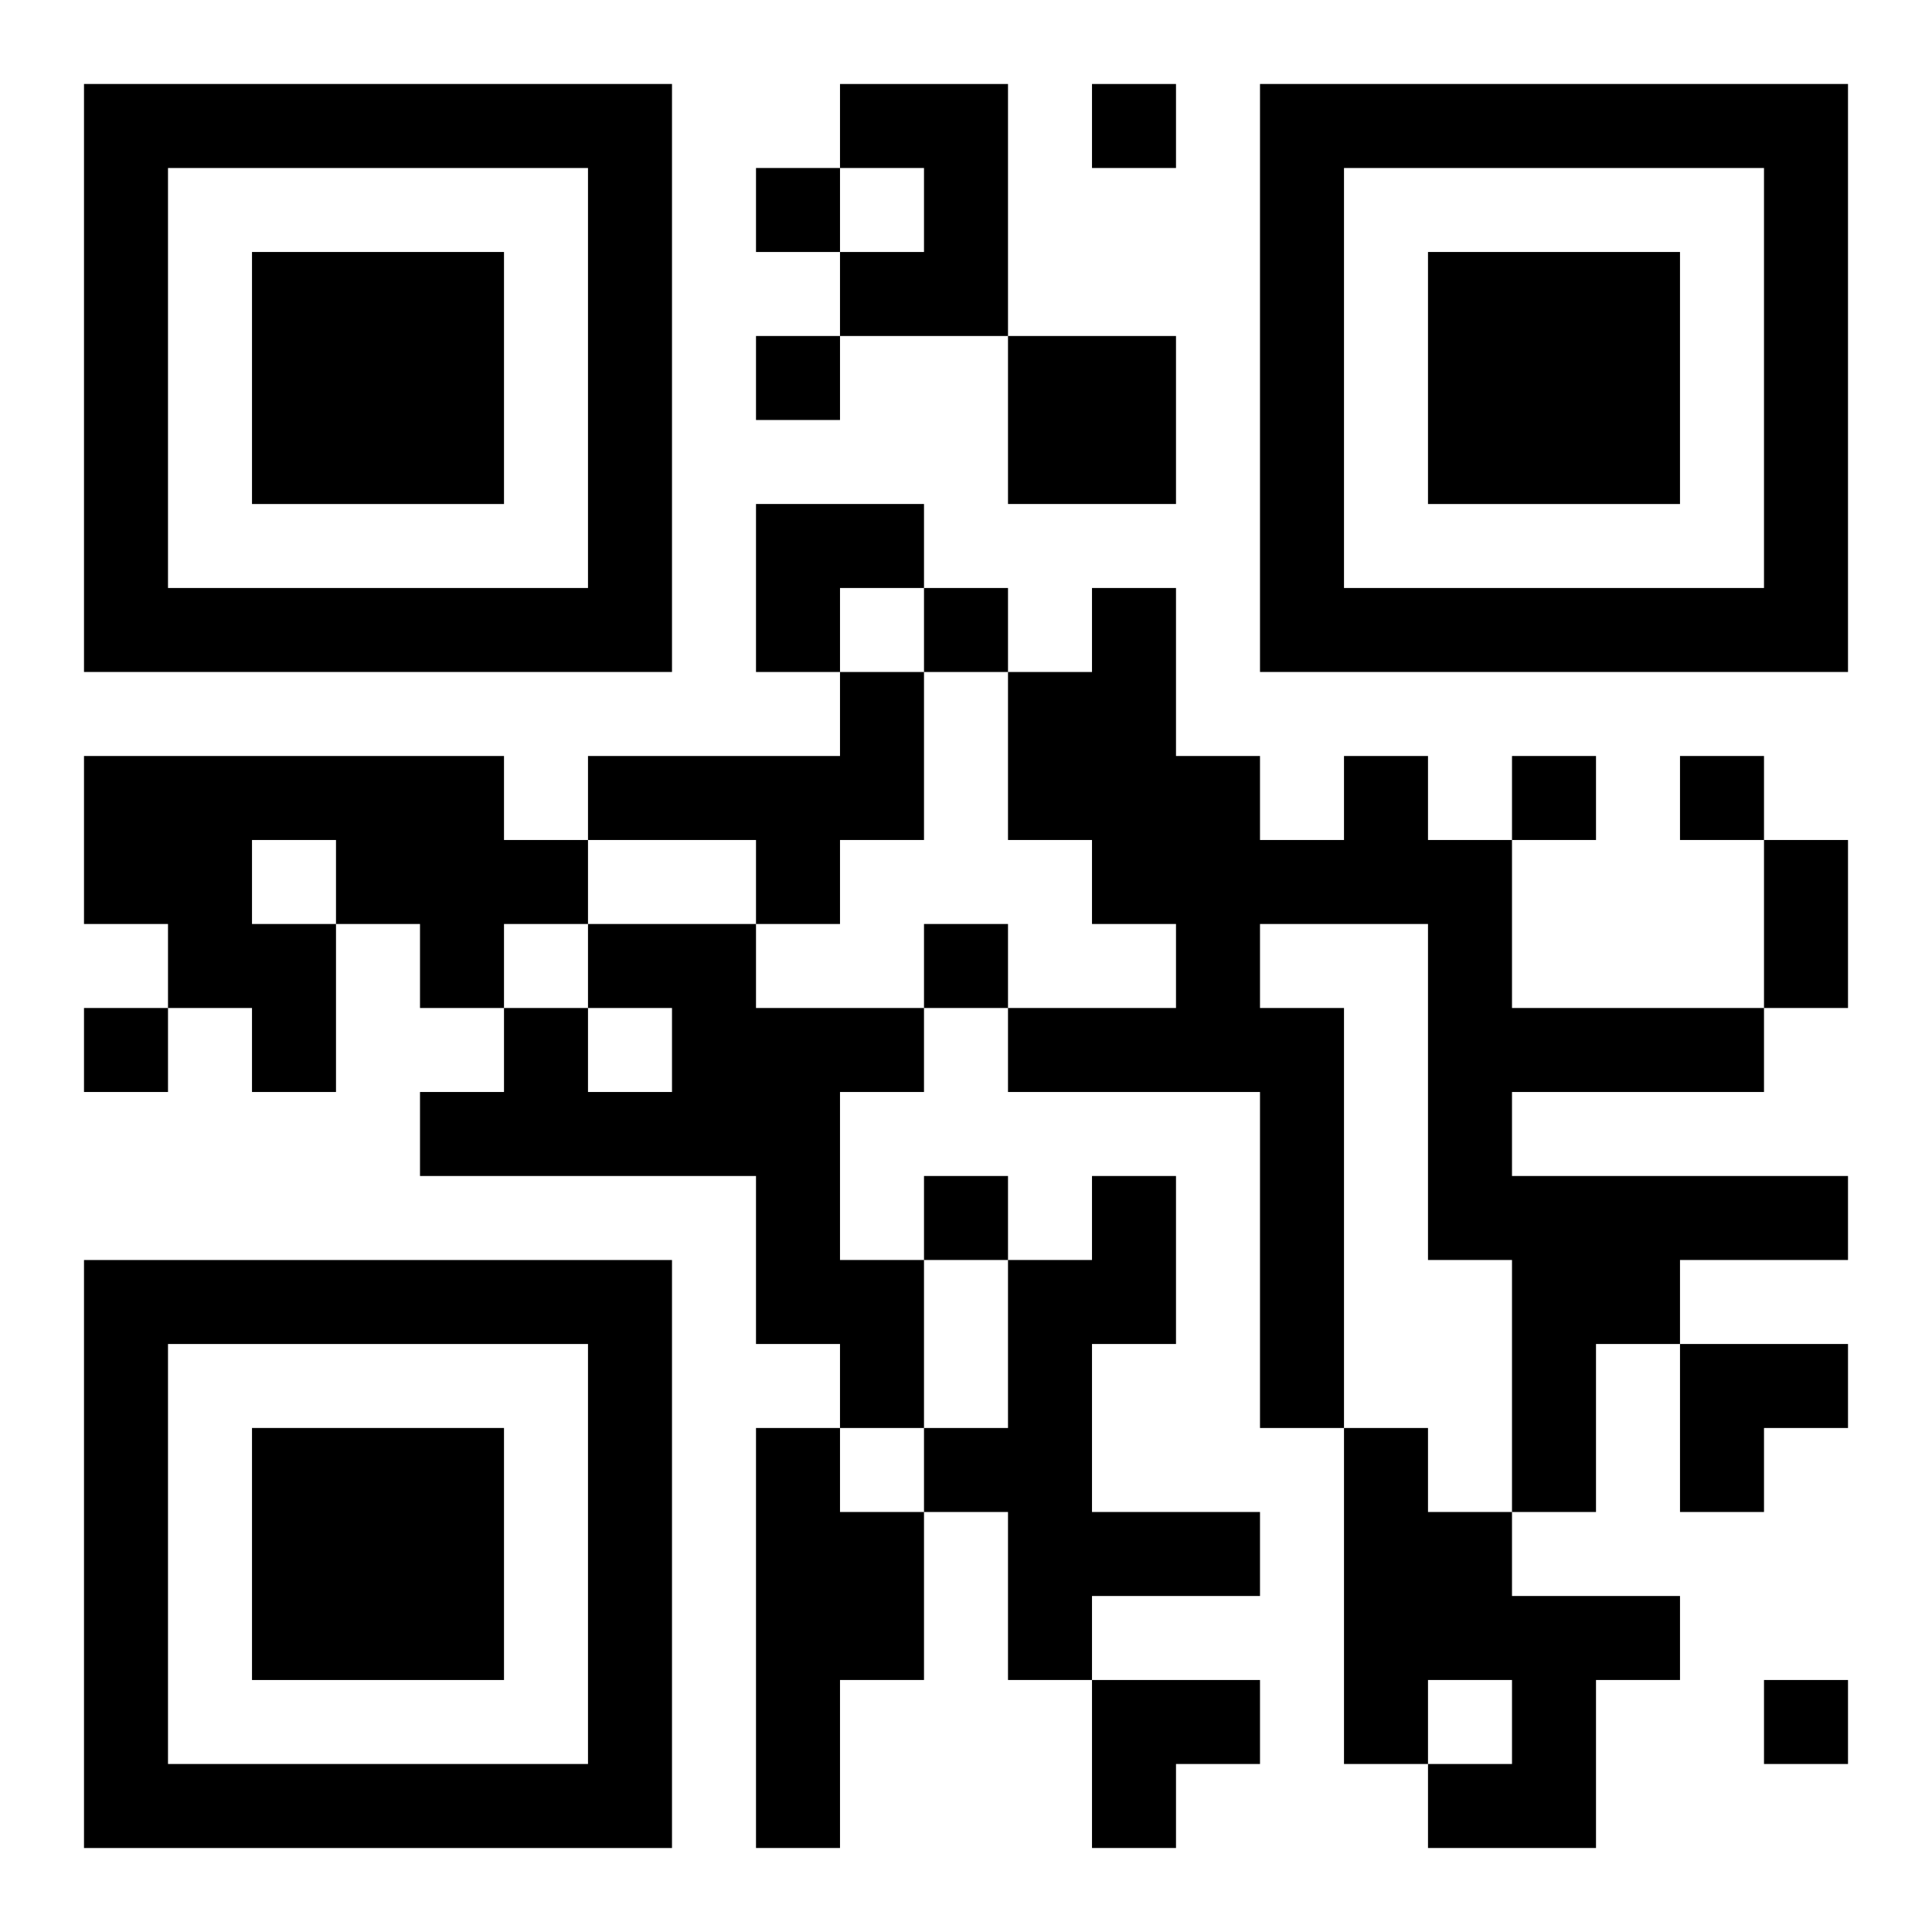
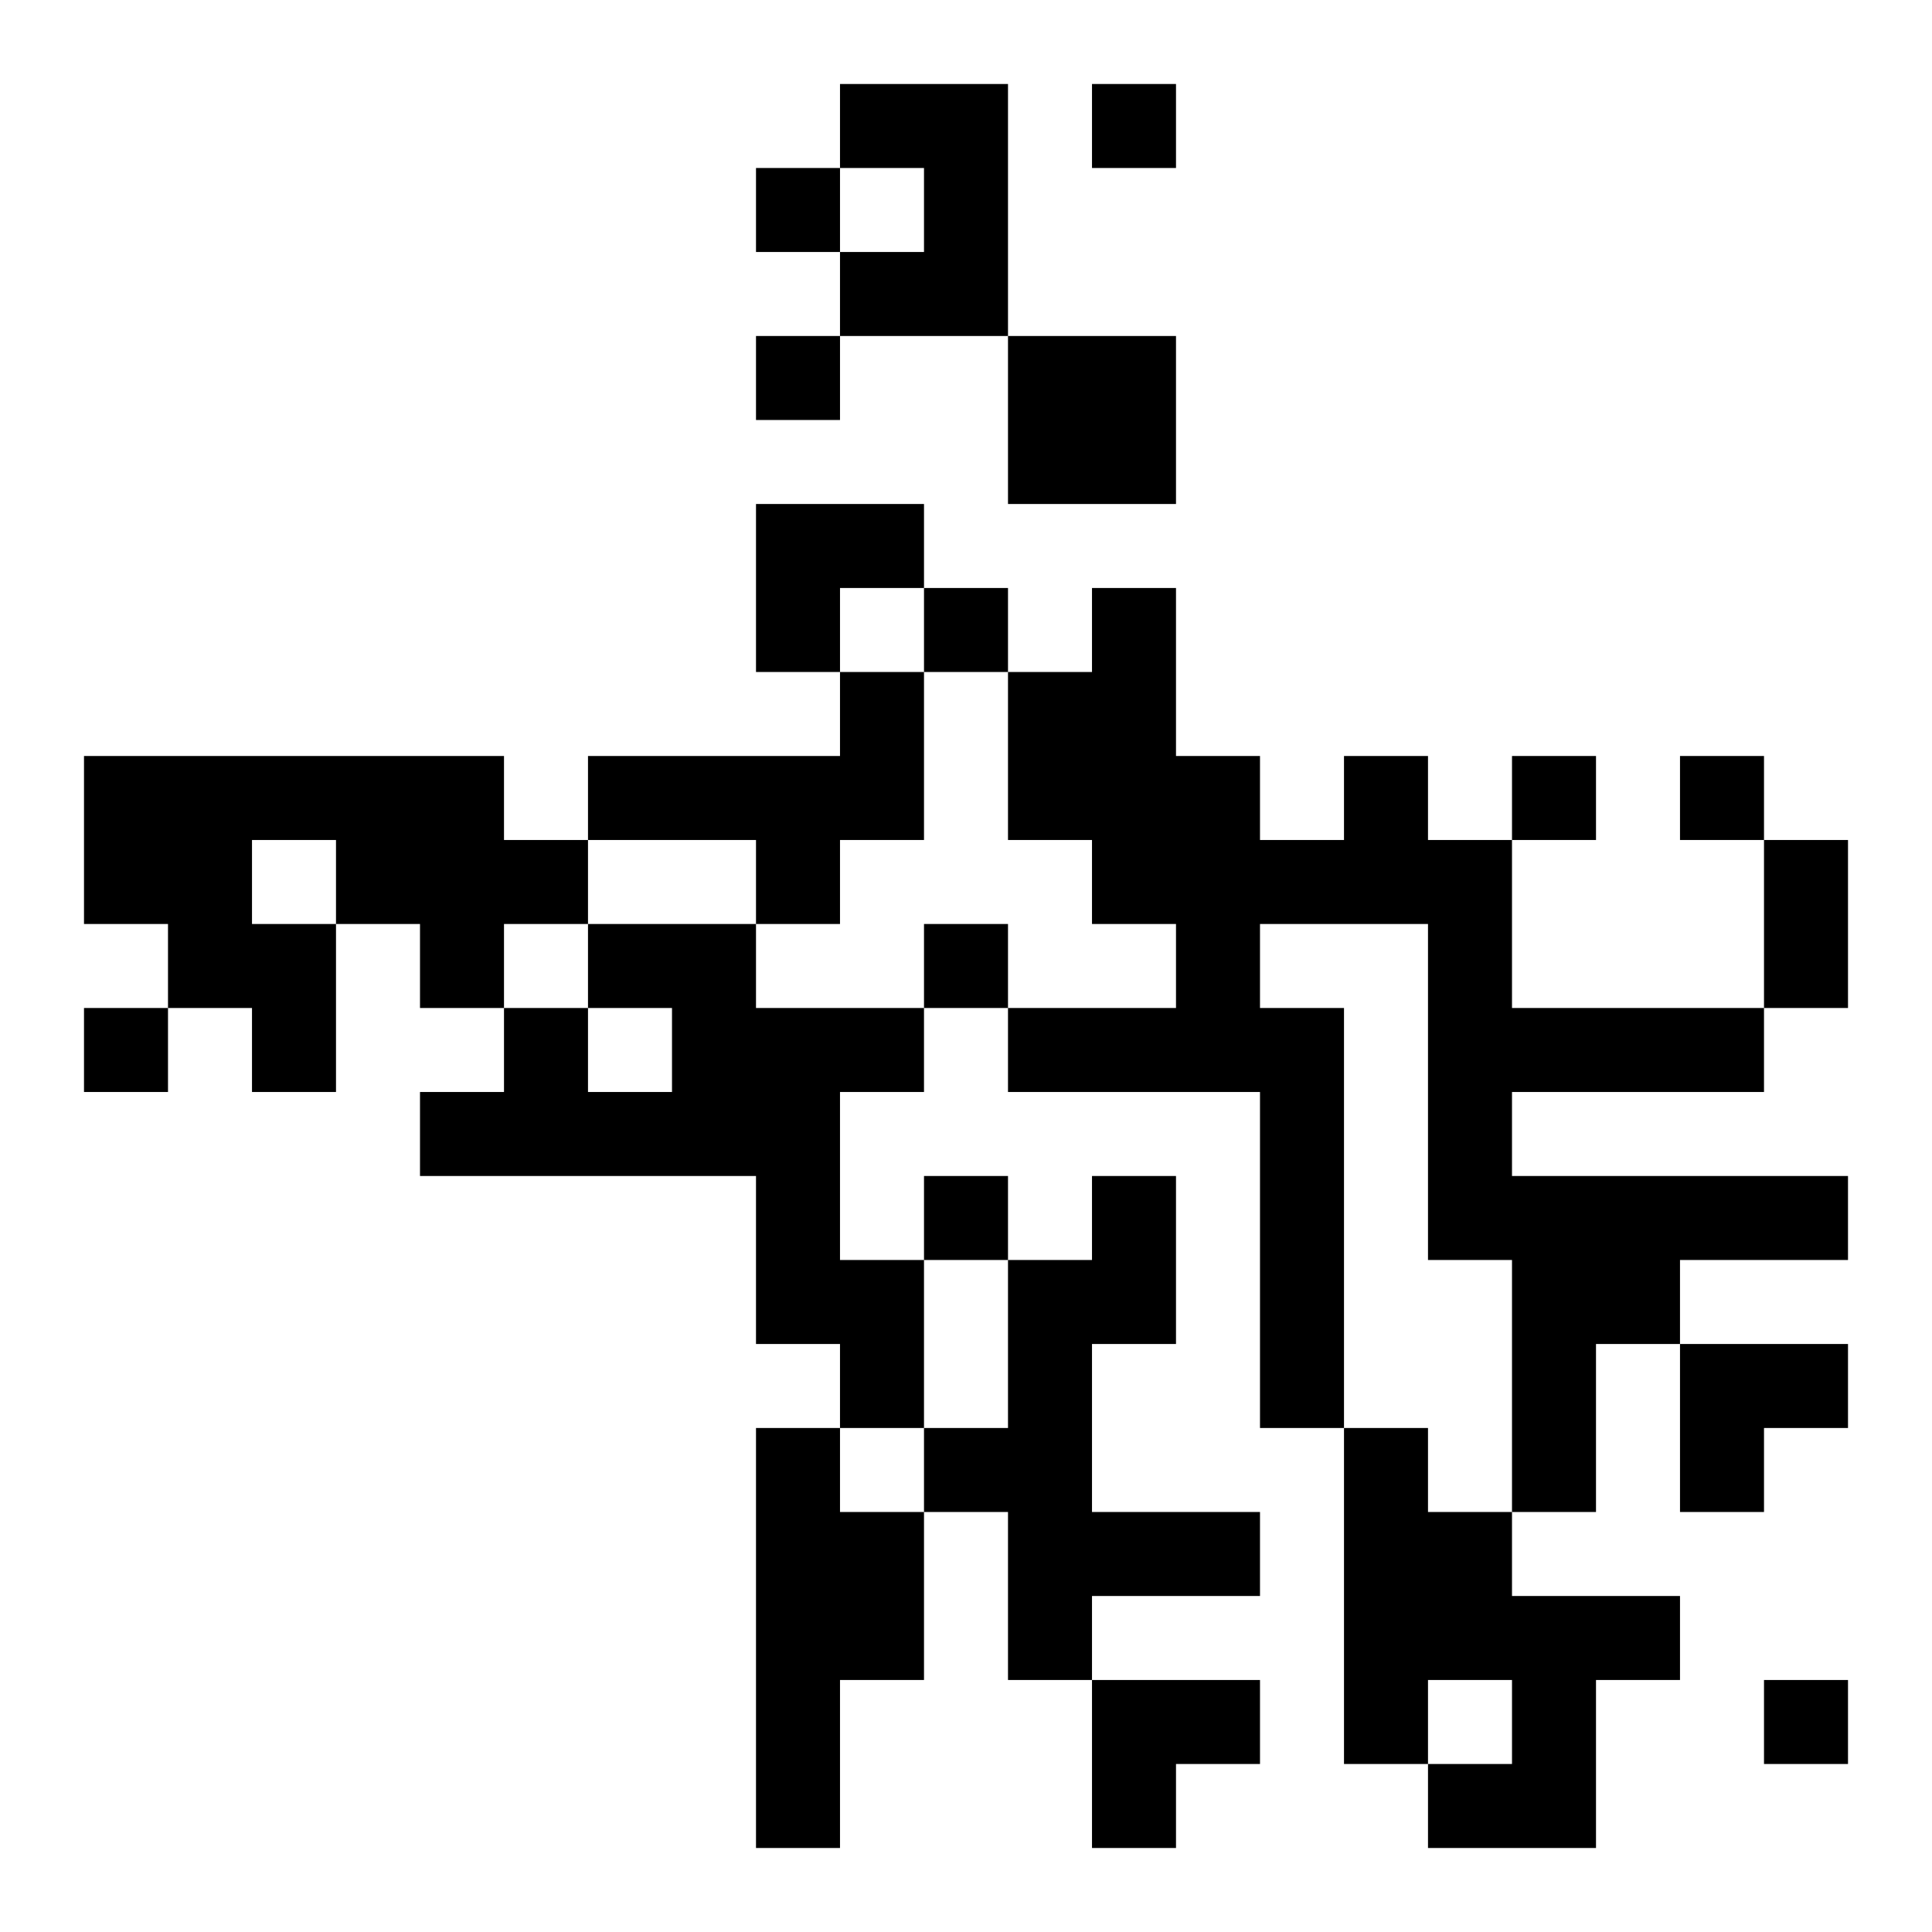
<svg xmlns="http://www.w3.org/2000/svg" xmlns:xlink="http://www.w3.org/1999/xlink" width="250" height="250" baseProfile="full" version="1.1" viewBox="-1 -1 23 23">
  <symbol id="a">
-     <path d="m0 7v7h7v-7h-7zm1 1h5v5h-5v-5zm1 1v3h3v-3h-3z" />
-   </symbol>
+     </symbol>
  <use y="-7" xlink:href="#a" />
  <use y="7" xlink:href="#a" />
  <use x="14" y="-7" xlink:href="#a" />
  <path d="m9 0h2v3h-2v-1h1v-1h-1v-1m2 3h2v2h-2v-2m-2 4h1v2h-1v1h-1v-1h-2v-1h3v-1m-9 1h5v1h1v1h-1v1h-1v-1h-1v2h-1v-1h-1v-1h-1v-2m2 1v1h1v-1h-1m13-1h1v1h1v2h3v1h-3v1h4v1h-2v1h-1v2h-1v-3h-1v-4h-2v1h1v5h-1v-4h-3v-1h2v-1h-1v-1h-1v-2h1v-1h1v2h1v1h1v-1m-9 2h2v1h2v1h-1v2h1v2h-1v-1h-1v-2h-4v-1h1v-1h1v1h1v-1h-1v-1m6 3h1v2h-1v2h2v1h-2v1h-1v-2h-1v-1h1v-2h1v-1m-4 3h1v1h1v2h-1v2h-1v-5m7 0h1v1h1v1h2v1h-1v2h-2v-1h1v-1h-1v1h-1v-4m-3-16v1h1v-1h-1m-4 1v1h1v-1h-1m0 2v1h1v-1h-1m2 3v1h1v-1h-1m7 2v1h1v-1h-1m2 0v1h1v-1h-1m-9 2v1h1v-1h-1m-10 1v1h1v-1h-1m10 2v1h1v-1h-1m10 6v1h1v-1h-1m0-10h1v2h-1v-2m-12-4h2v1h-1v1h-1zm11 10h2v1h-1v1h-1zm-7 4h2v1h-1v1h-1z" />
</svg>